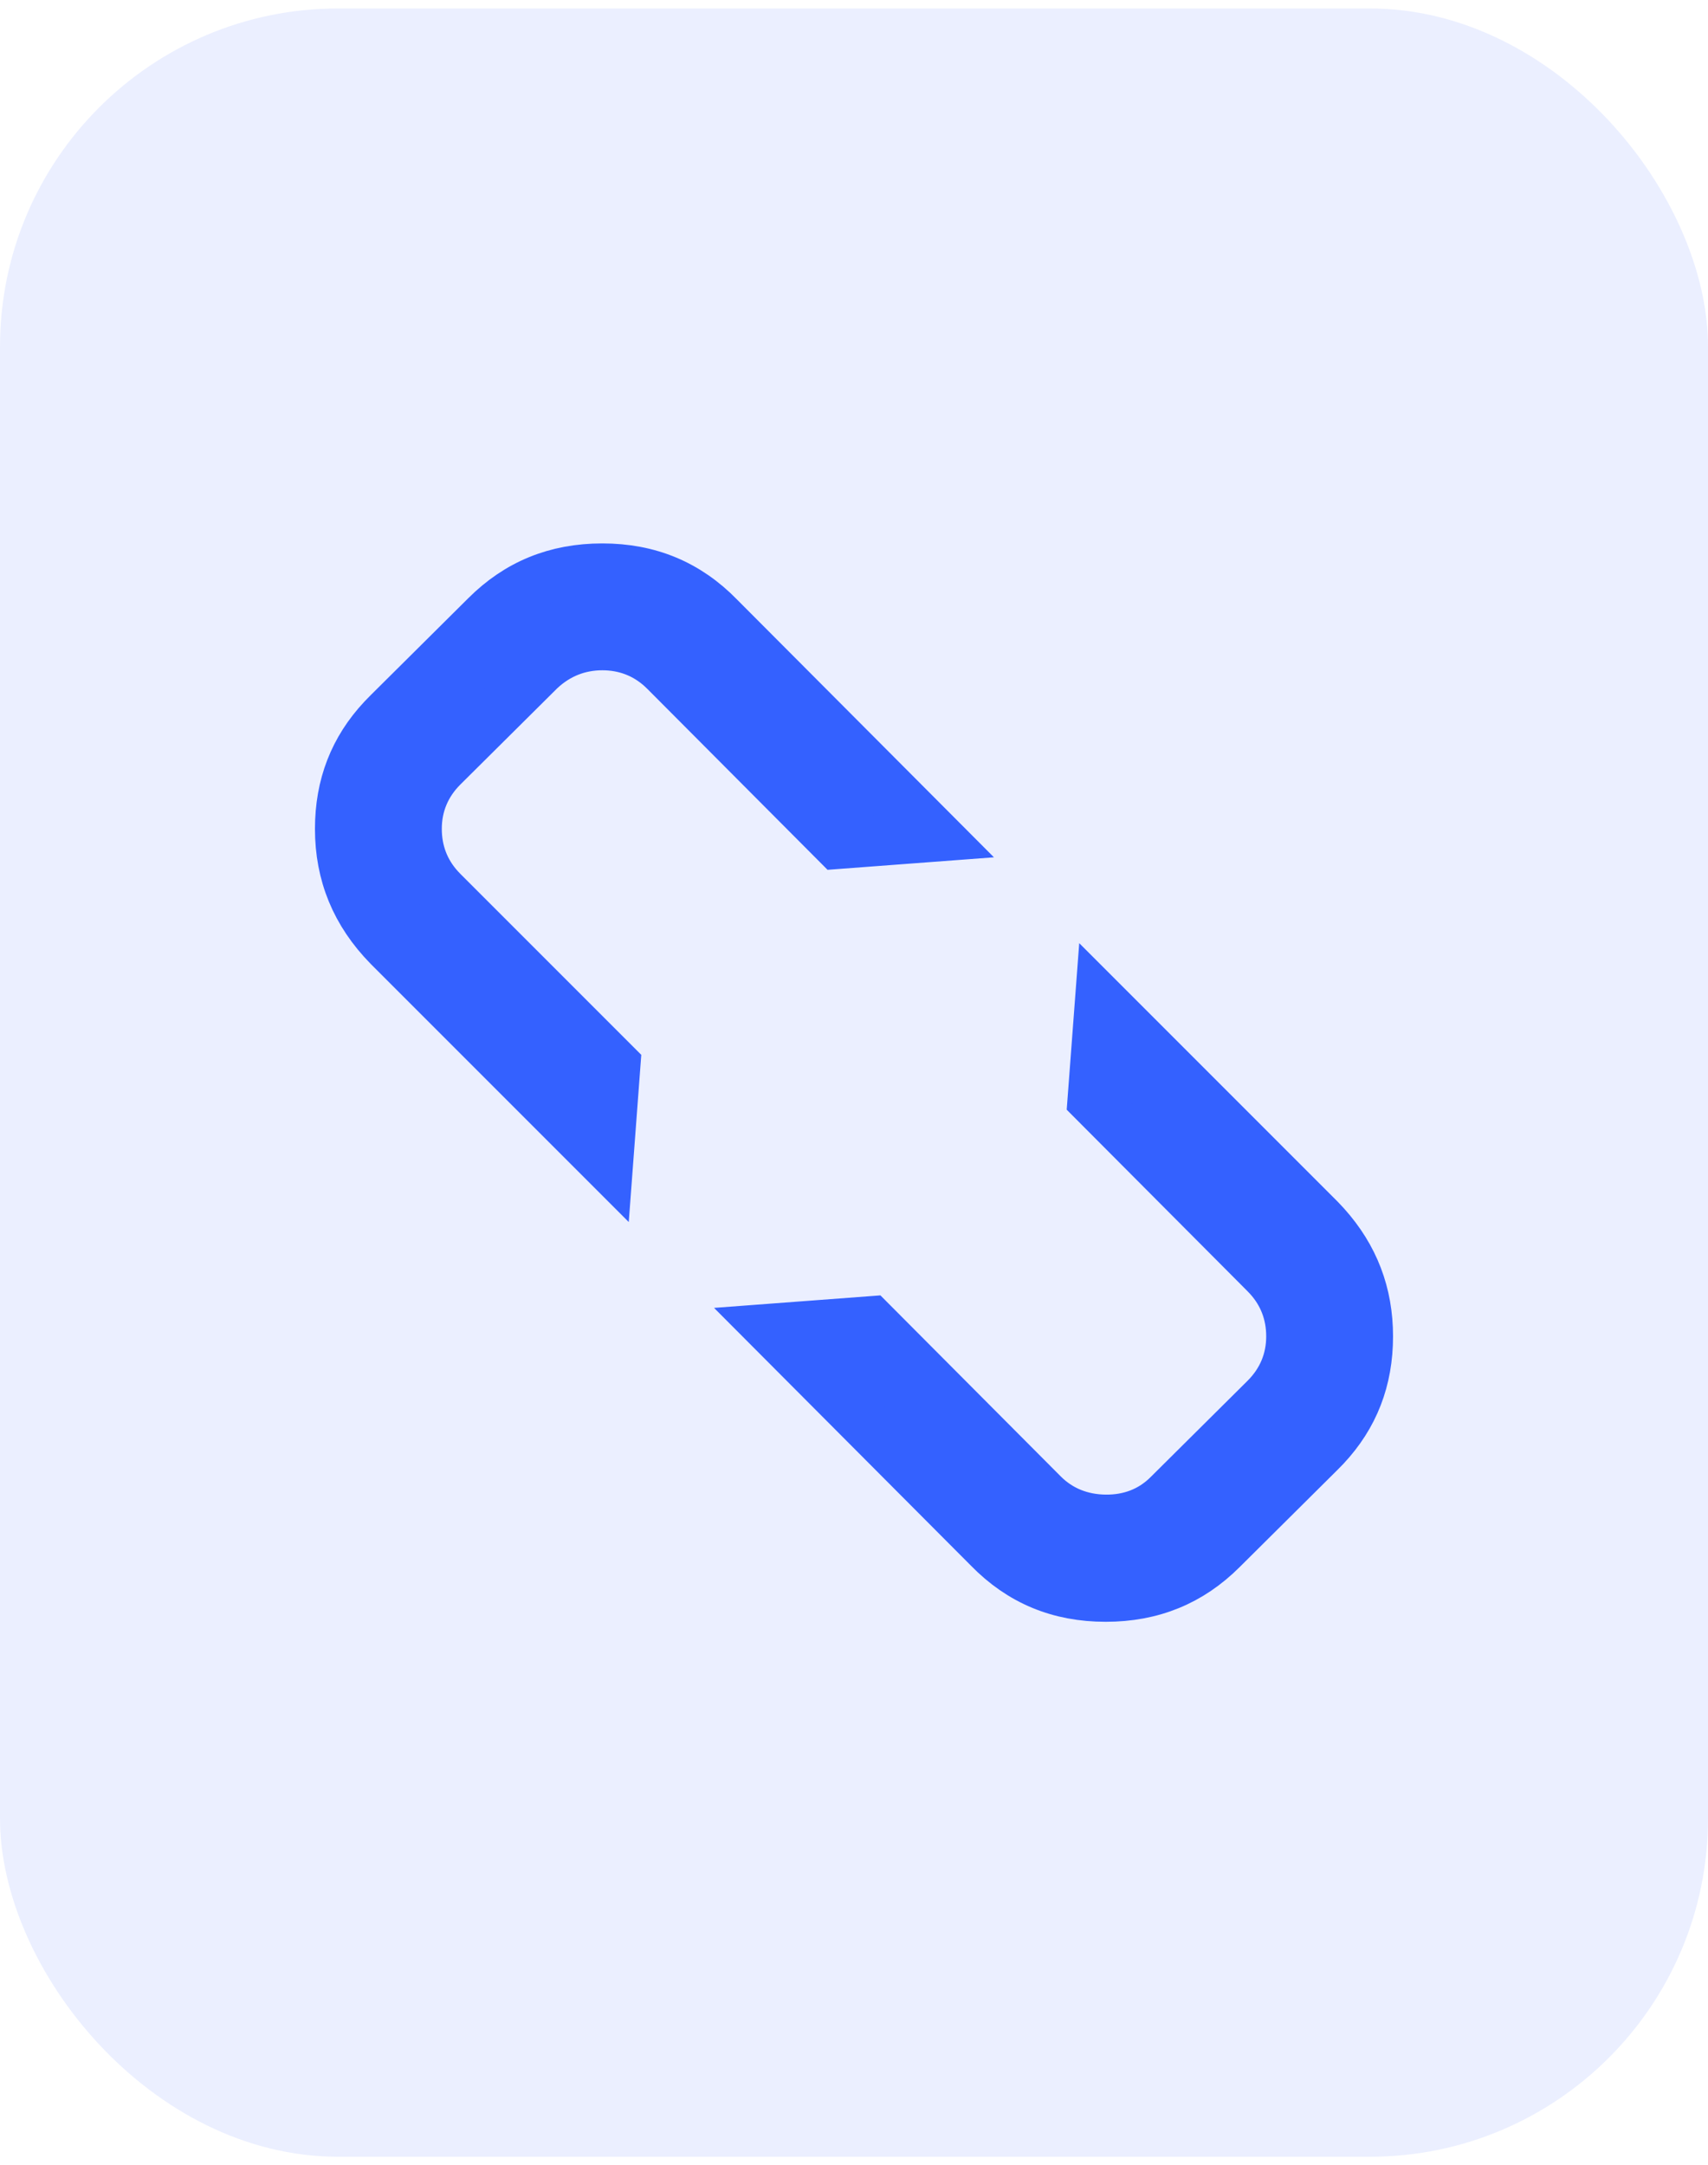
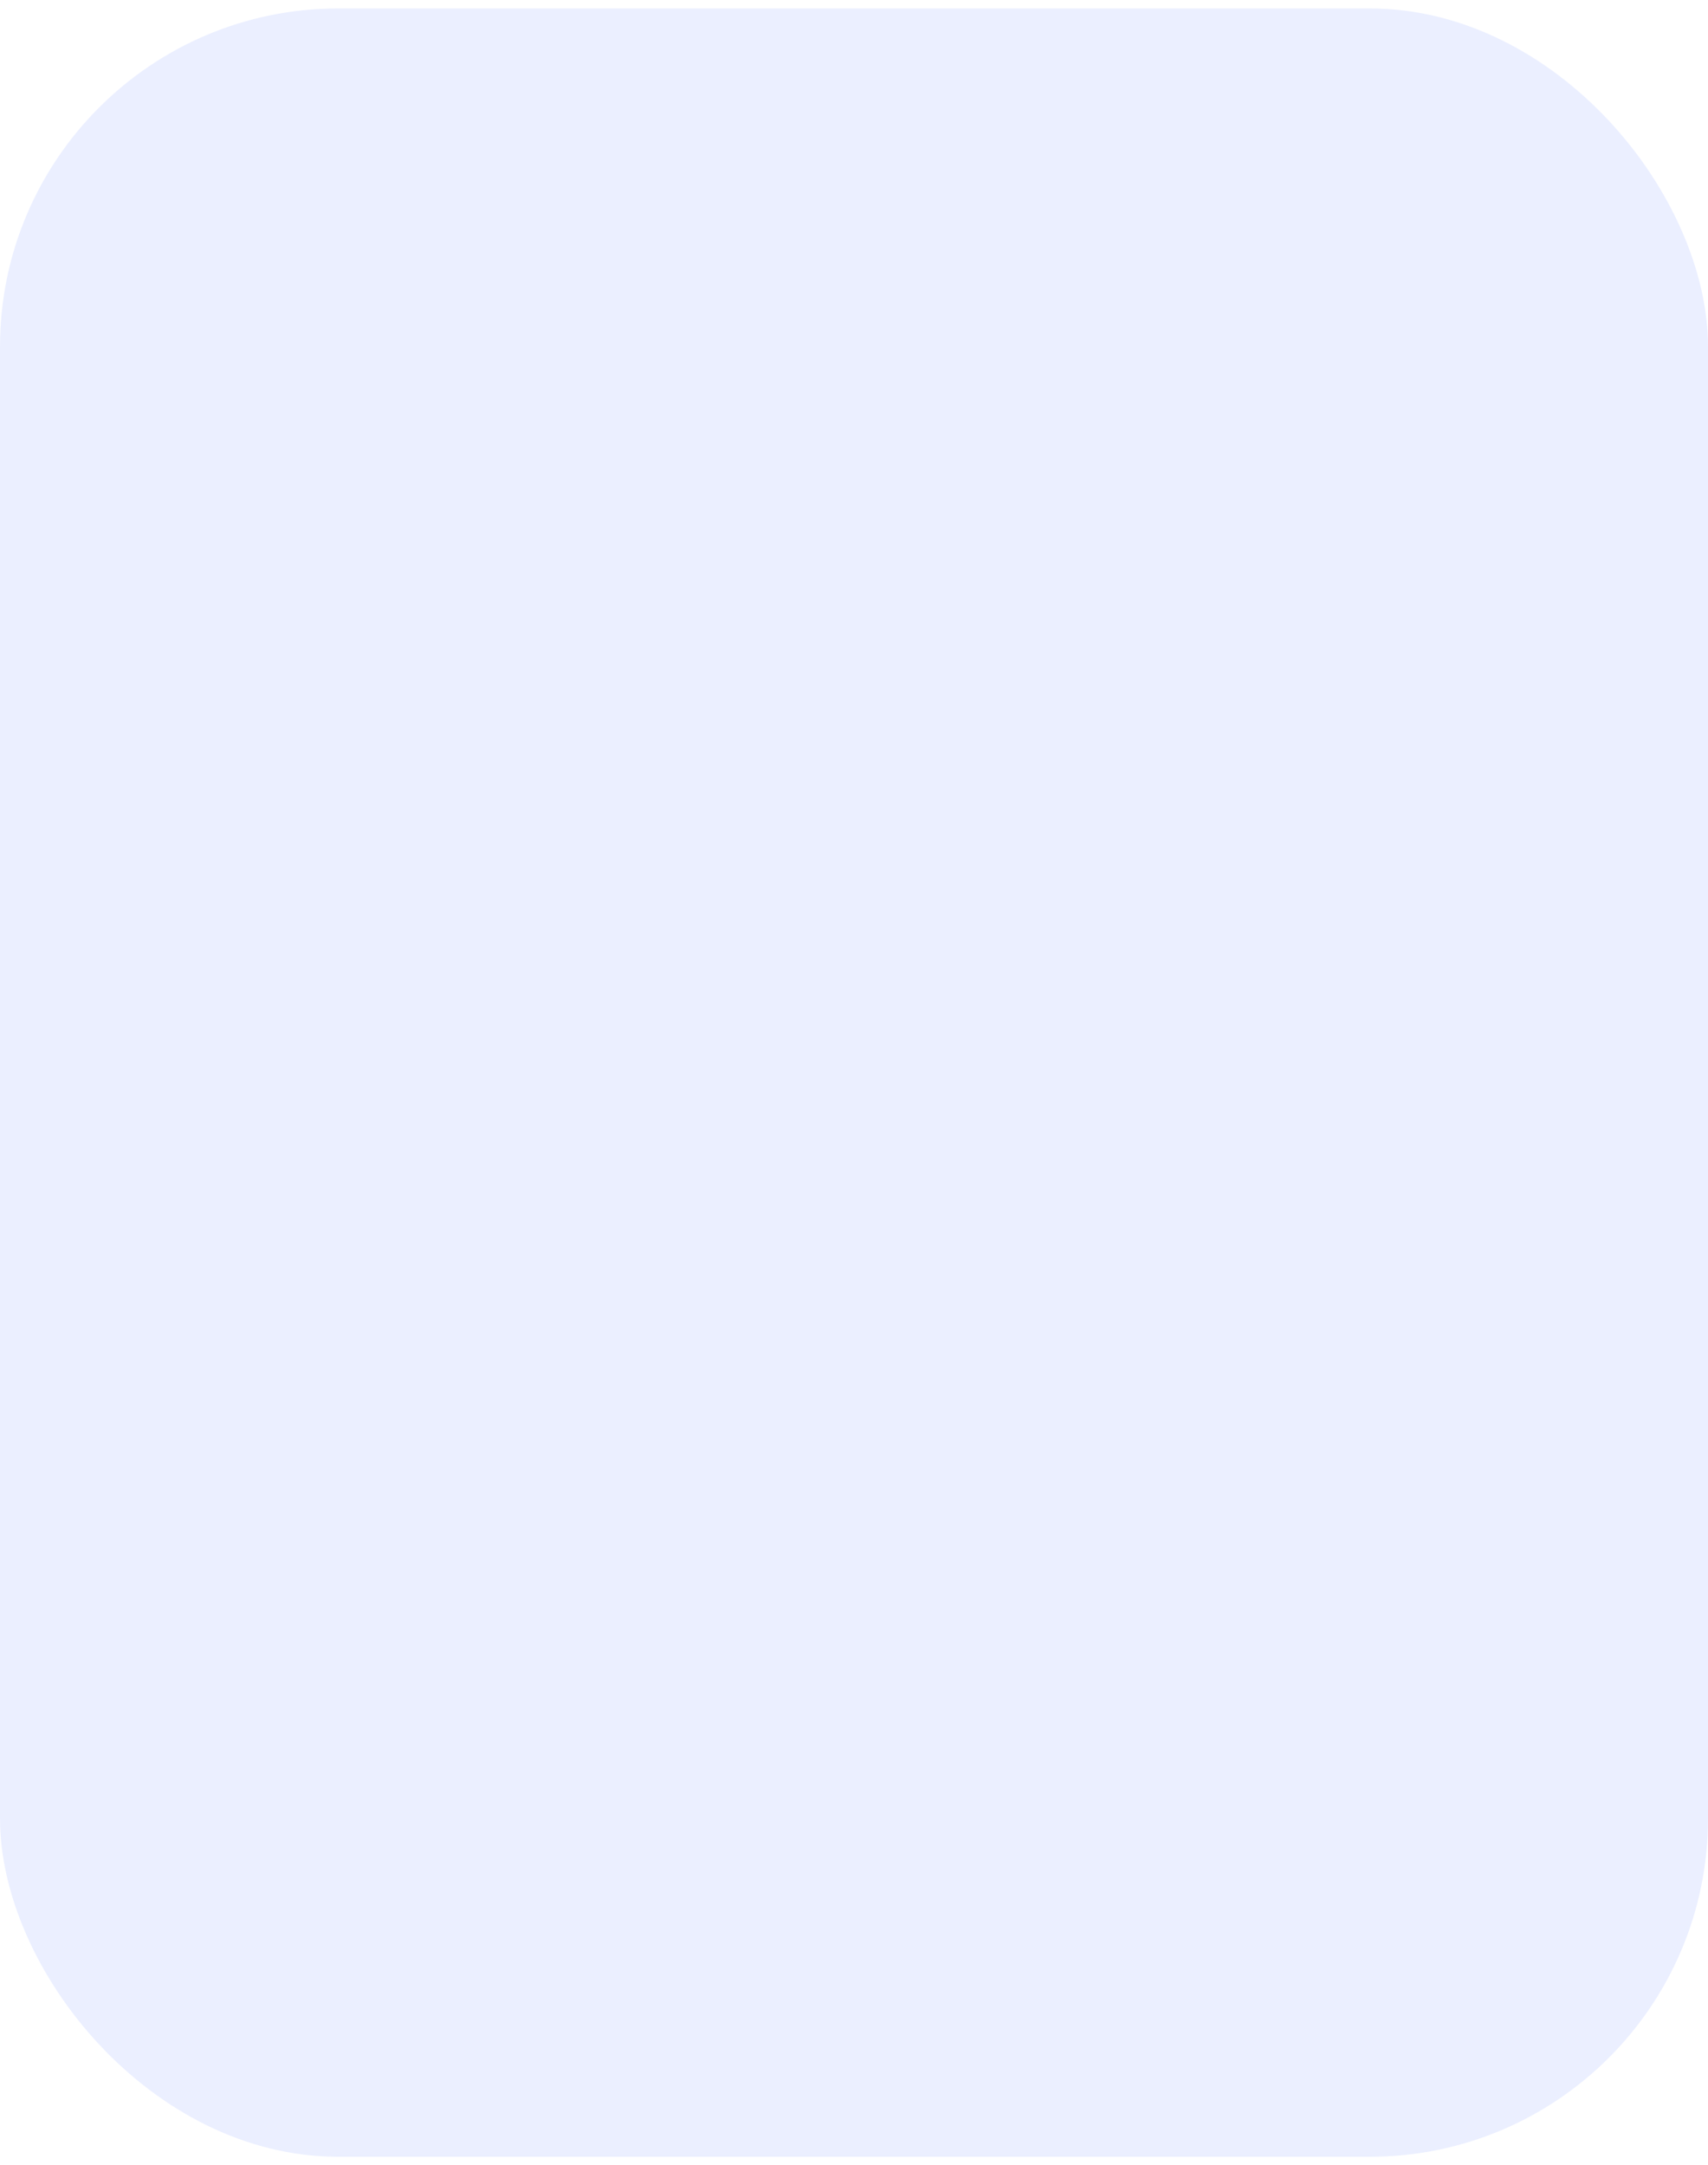
<svg xmlns="http://www.w3.org/2000/svg" width="101" height="128" viewBox="0 0 101 128" fill="none">
  <rect y="0.5" width="101" height="127" rx="20" fill="#3461FF" fill-opacity="0.1" />
  <g clip-path="url(#clip0_2415_1256)">
-     <path d="M78.02 72.079L78.369 72.451C80.054 74.331 80.875 76.494 80.875 79C80.875 81.555 80.043 83.697 78.356 85.5L78.007 85.856L77.998 85.865L72.256 91.568L72.252 91.572C70.379 93.445 68.12 94.375 65.383 94.375C62.627 94.375 60.361 93.425 58.487 91.507L58.477 91.496L45.589 78.569L51.487 78.126L61.664 88.34L61.666 88.342C62.668 89.343 63.937 89.838 65.364 89.856C66.801 89.873 68.085 89.394 69.096 88.385L74.838 82.682L74.842 82.678C75.847 81.672 76.375 80.42 76.375 79C76.375 77.655 75.918 76.456 75.026 75.477L74.842 75.283L64.625 65.029L65.069 59.128L78.02 72.079ZM35.617 33.625C38.373 33.625 40.639 34.575 42.513 36.493L42.523 36.504L55.41 49.43L49.512 49.873L39.336 39.66L39.334 39.658L39.141 39.474C38.161 38.581 36.962 38.125 35.617 38.125C34.216 38.125 32.966 38.625 31.939 39.582L31.921 39.599L31.904 39.615L26.162 45.318L26.158 45.322C25.153 46.328 24.625 47.58 24.625 49C24.625 50.345 25.081 51.544 25.974 52.523L26.158 52.717L36.374 62.933L35.929 68.87L22.98 55.921C21.06 53.956 20.125 51.673 20.125 49C20.125 46.445 20.957 44.303 22.645 42.5L22.993 42.144L23.002 42.135L28.744 36.432L28.748 36.428C30.621 34.554 32.88 33.625 35.617 33.625Z" fill="#3461FF" stroke="#3461FF" stroke-width="3" />
+     <path d="M78.02 72.079L78.369 72.451C80.054 74.331 80.875 76.494 80.875 79C80.875 81.555 80.043 83.697 78.356 85.5L78.007 85.856L77.998 85.865L72.256 91.568L72.252 91.572C70.379 93.445 68.12 94.375 65.383 94.375C62.627 94.375 60.361 93.425 58.487 91.507L58.477 91.496L45.589 78.569L51.487 78.126L61.664 88.34L61.666 88.342C62.668 89.343 63.937 89.838 65.364 89.856C66.801 89.873 68.085 89.394 69.096 88.385L74.838 82.682L74.842 82.678C75.847 81.672 76.375 80.42 76.375 79C76.375 77.655 75.918 76.456 75.026 75.477L74.842 75.283L64.625 65.029L65.069 59.128L78.02 72.079M35.617 33.625C38.373 33.625 40.639 34.575 42.513 36.493L42.523 36.504L55.41 49.43L49.512 49.873L39.336 39.66L39.334 39.658L39.141 39.474C38.161 38.581 36.962 38.125 35.617 38.125C34.216 38.125 32.966 38.625 31.939 39.582L31.921 39.599L31.904 39.615L26.162 45.318L26.158 45.322C25.153 46.328 24.625 47.58 24.625 49C24.625 50.345 25.081 51.544 25.974 52.523L26.158 52.717L36.374 62.933L35.929 68.87L22.98 55.921C21.06 53.956 20.125 51.673 20.125 49C20.125 46.445 20.957 44.303 22.645 42.5L22.993 42.144L23.002 42.135L28.744 36.432L28.748 36.428C30.621 34.554 32.88 33.625 35.617 33.625Z" fill="#3461FF" stroke="#3461FF" stroke-width="3" />
  </g>
  <defs>
    <clipPath id="clip0_2415_1256">
-       <rect width="65" height="65" fill="white" transform="translate(18 31.5)" />
-     </clipPath>
+       </clipPath>
  </defs>
</svg>